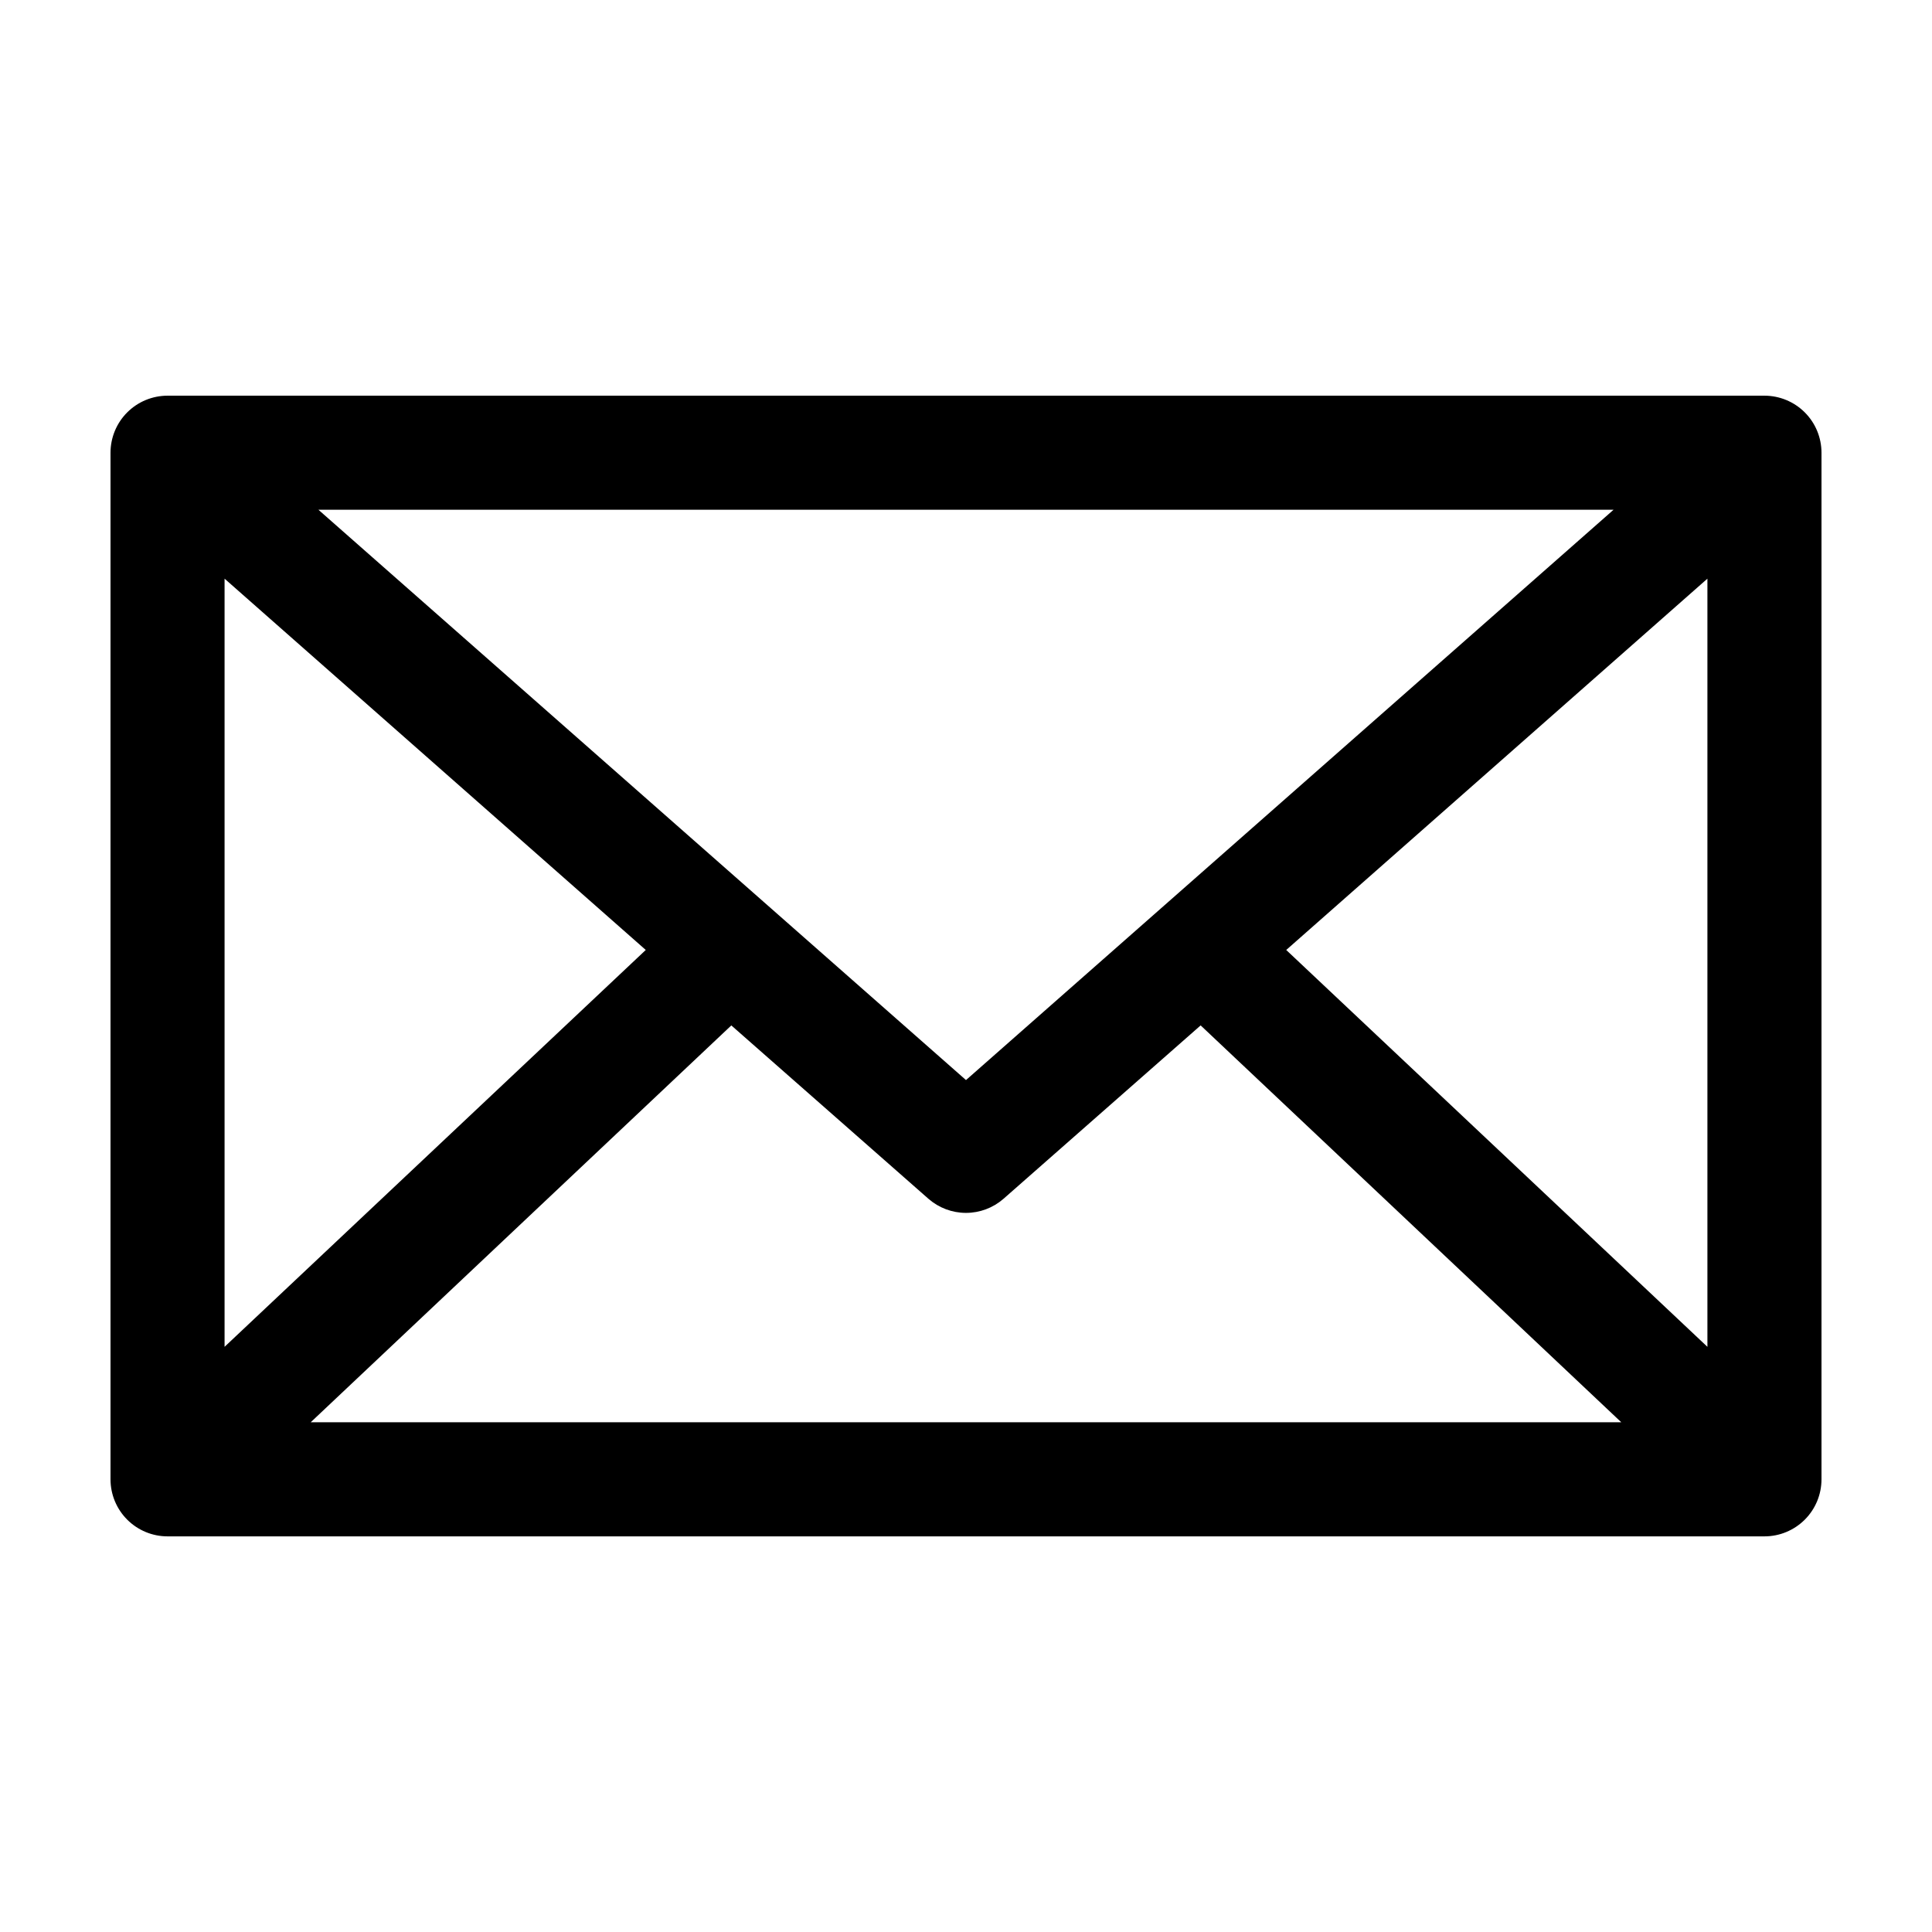
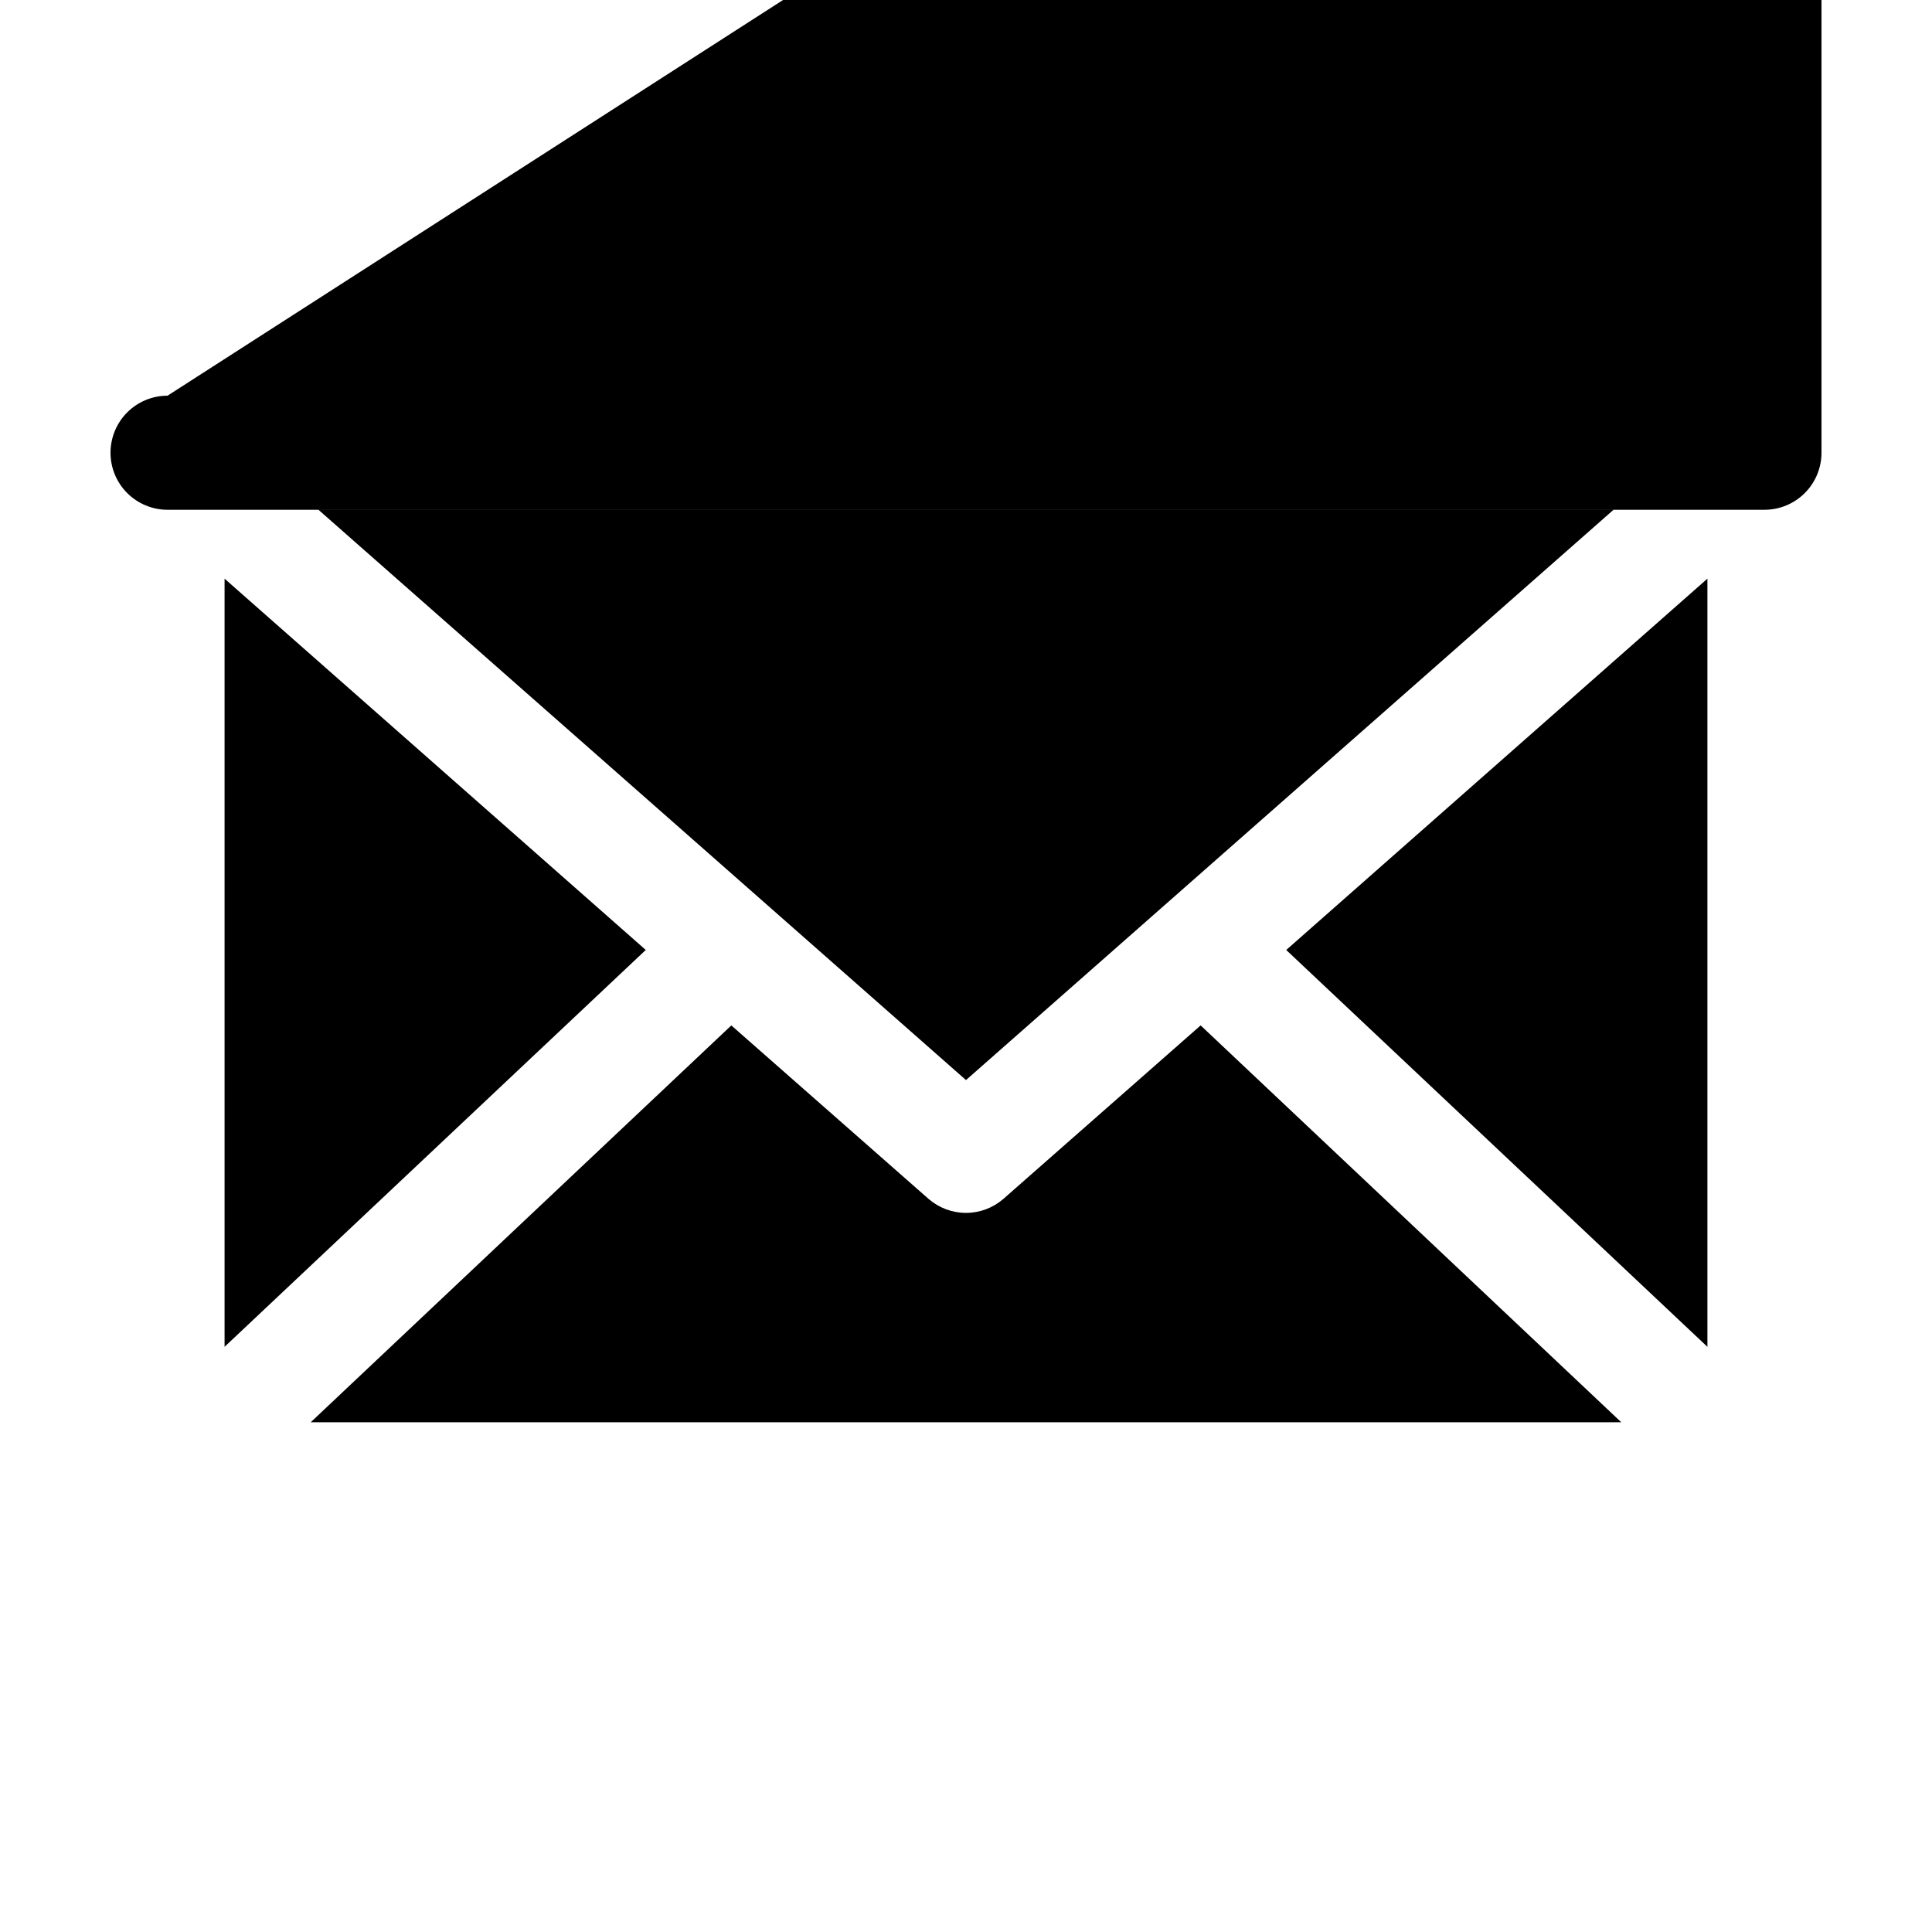
<svg xmlns="http://www.w3.org/2000/svg" fill="#000000" width="800px" height="800px" version="1.1" viewBox="144 144 512 512">
-   <path d="m188.4 248.86c-4.008 0.004-7.852 1.594-10.688 4.43-2.832 2.832-4.426 6.68-4.426 10.688v272.06-0.004c0 4.012 1.594 7.856 4.426 10.688 2.836 2.836 6.68 4.43 10.688 4.43h423.2c4.008 0 7.852-1.594 10.688-4.43 2.836-2.832 4.426-6.676 4.426-10.688v-272.06 0.004c0-4.008-1.59-7.856-4.426-10.688-2.836-2.836-6.68-4.426-10.688-4.43zm39.988 30.23h343.22l-171.61 151.14zm-24.875 18.262 111.62 98.398-111.62 105.17zm392.97 0v203.57l-111.62-105.17zm-258.68 118.39 52.27 45.973c2.754 2.391 6.273 3.711 9.922 3.711 3.644 0 7.168-1.32 9.918-3.711l52.27-45.973 111.47 105.17h-347.31l111.47-105.17z" />
+   <path d="m188.4 248.86c-4.008 0.004-7.852 1.594-10.688 4.43-2.832 2.832-4.426 6.68-4.426 10.688c0 4.012 1.594 7.856 4.426 10.688 2.836 2.836 6.68 4.43 10.688 4.43h423.2c4.008 0 7.852-1.594 10.688-4.43 2.836-2.832 4.426-6.676 4.426-10.688v-272.06 0.004c0-4.008-1.59-7.856-4.426-10.688-2.836-2.836-6.68-4.426-10.688-4.43zm39.988 30.23h343.22l-171.61 151.14zm-24.875 18.262 111.62 98.398-111.62 105.17zm392.97 0v203.57l-111.62-105.17zm-258.68 118.39 52.27 45.973c2.754 2.391 6.273 3.711 9.922 3.711 3.644 0 7.168-1.32 9.918-3.711l52.27-45.973 111.47 105.17h-347.31l111.47-105.17z" />
</svg>